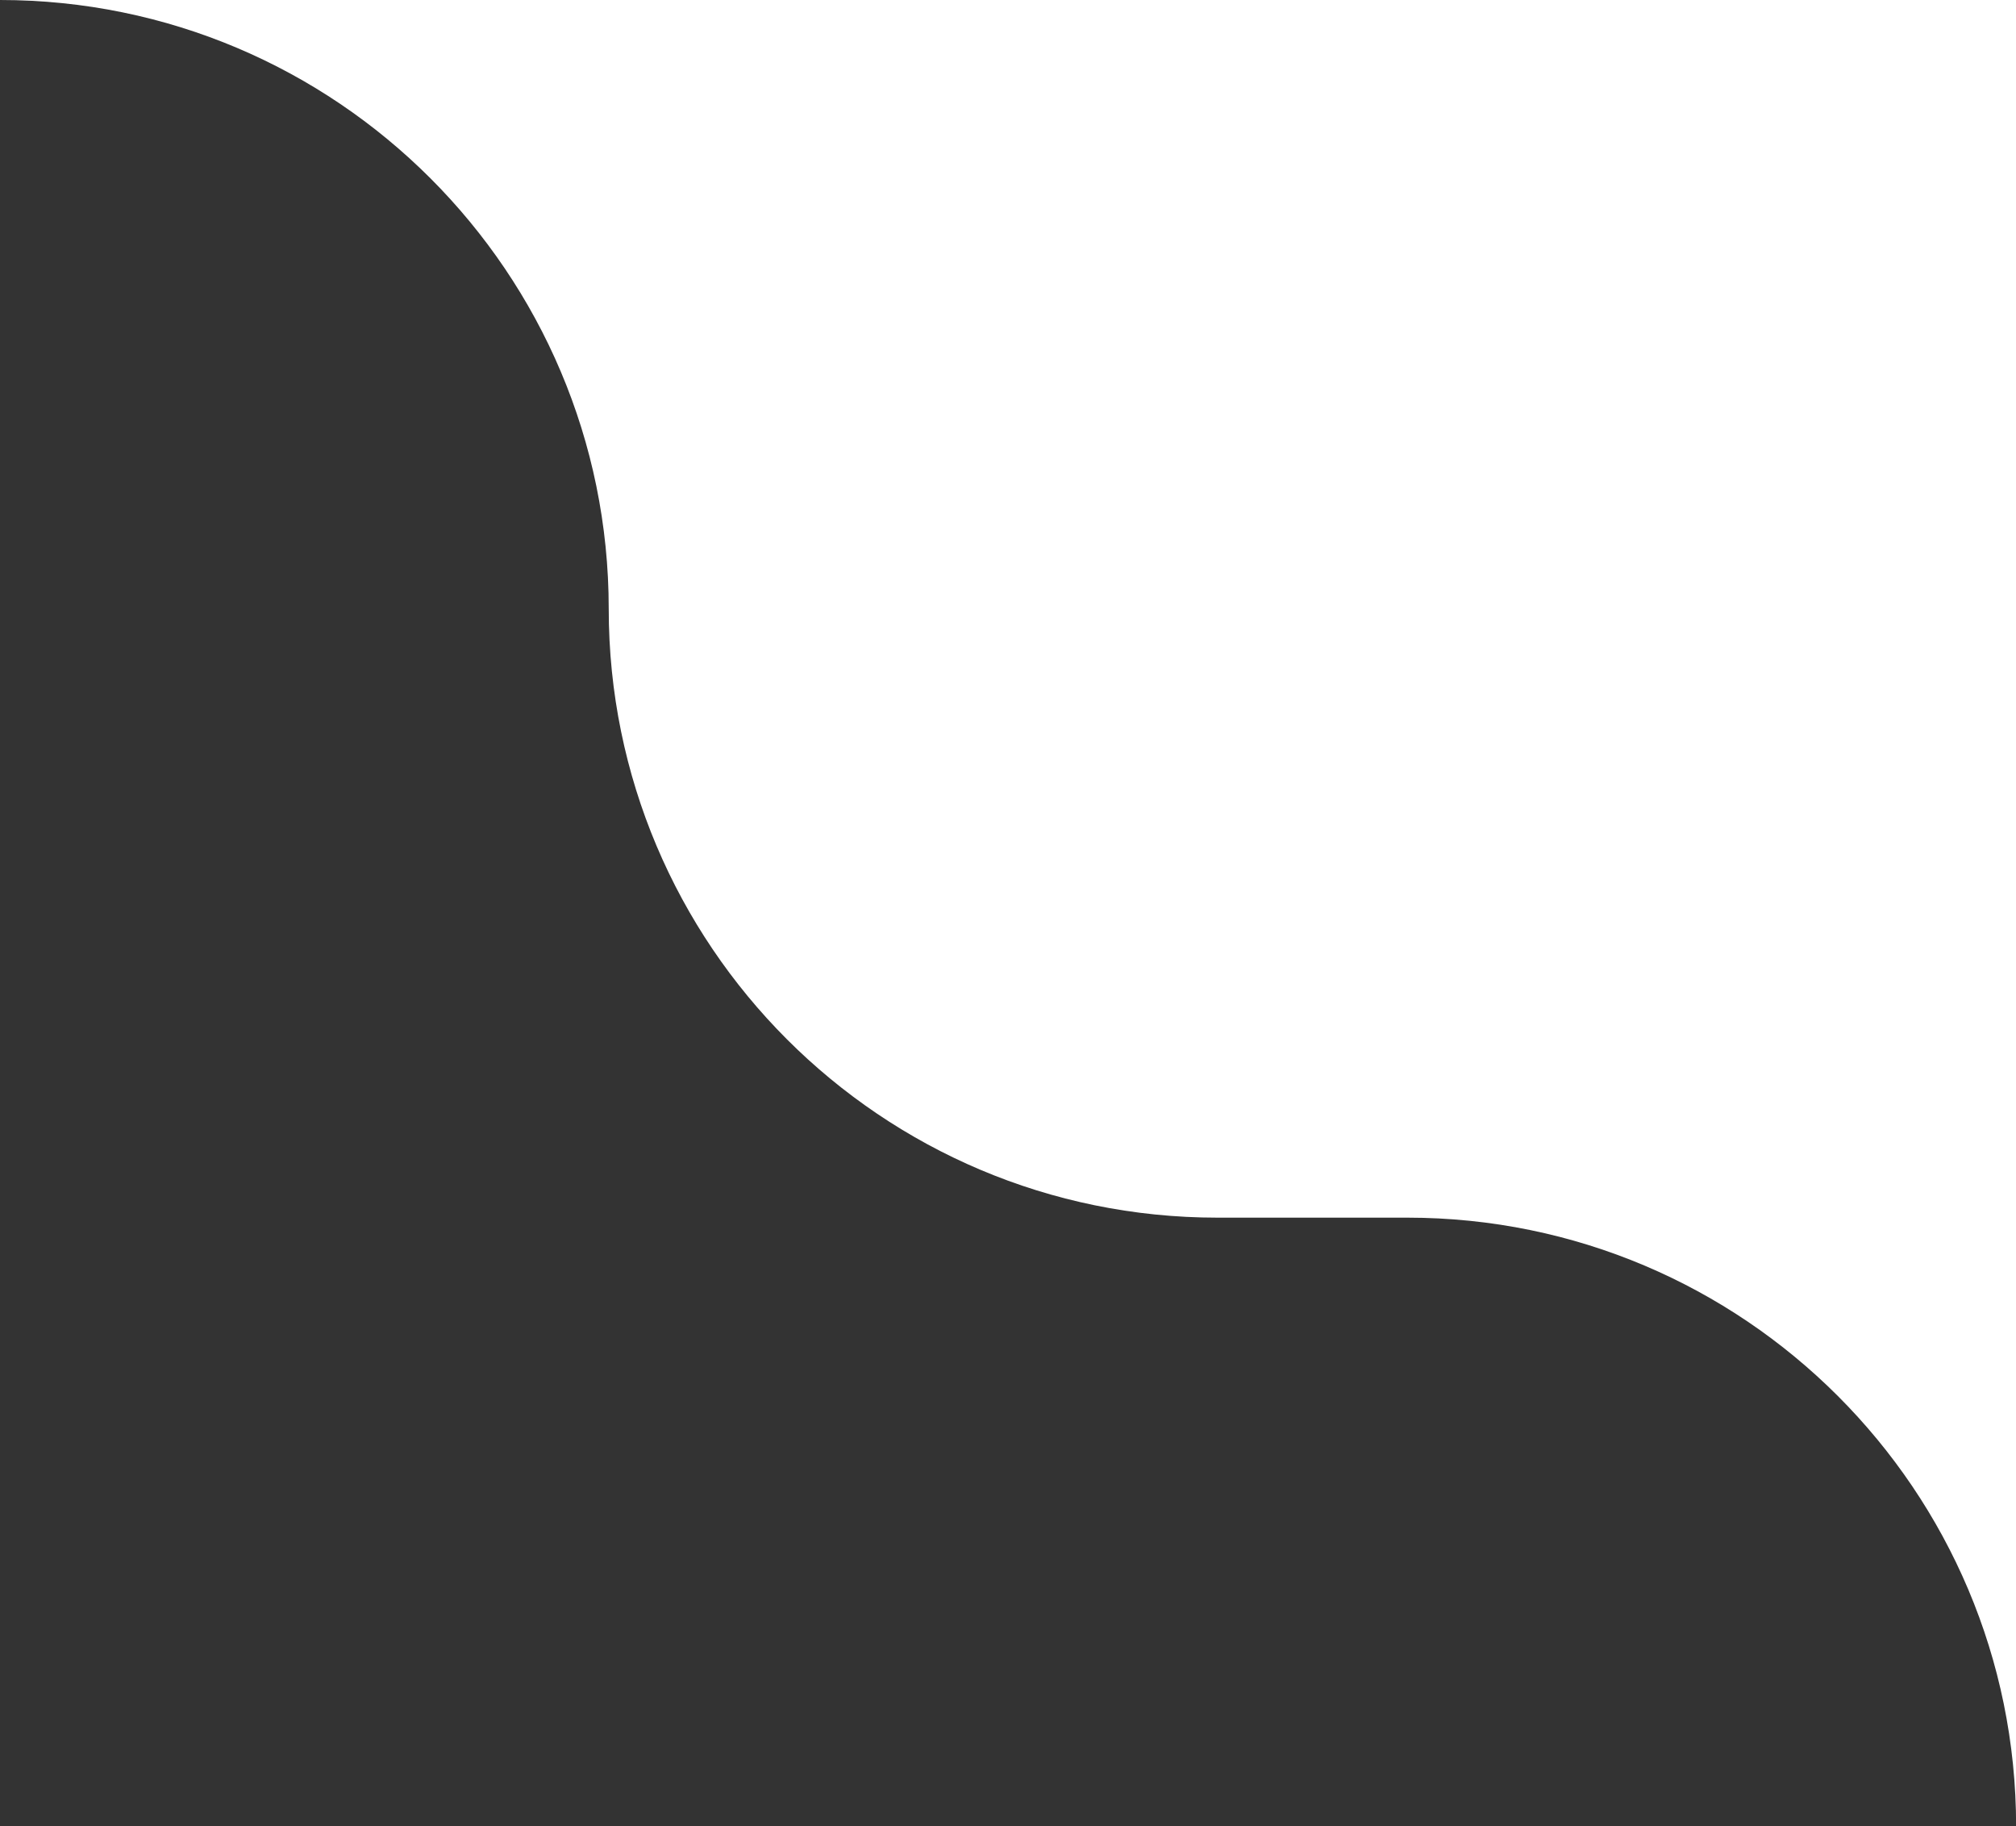
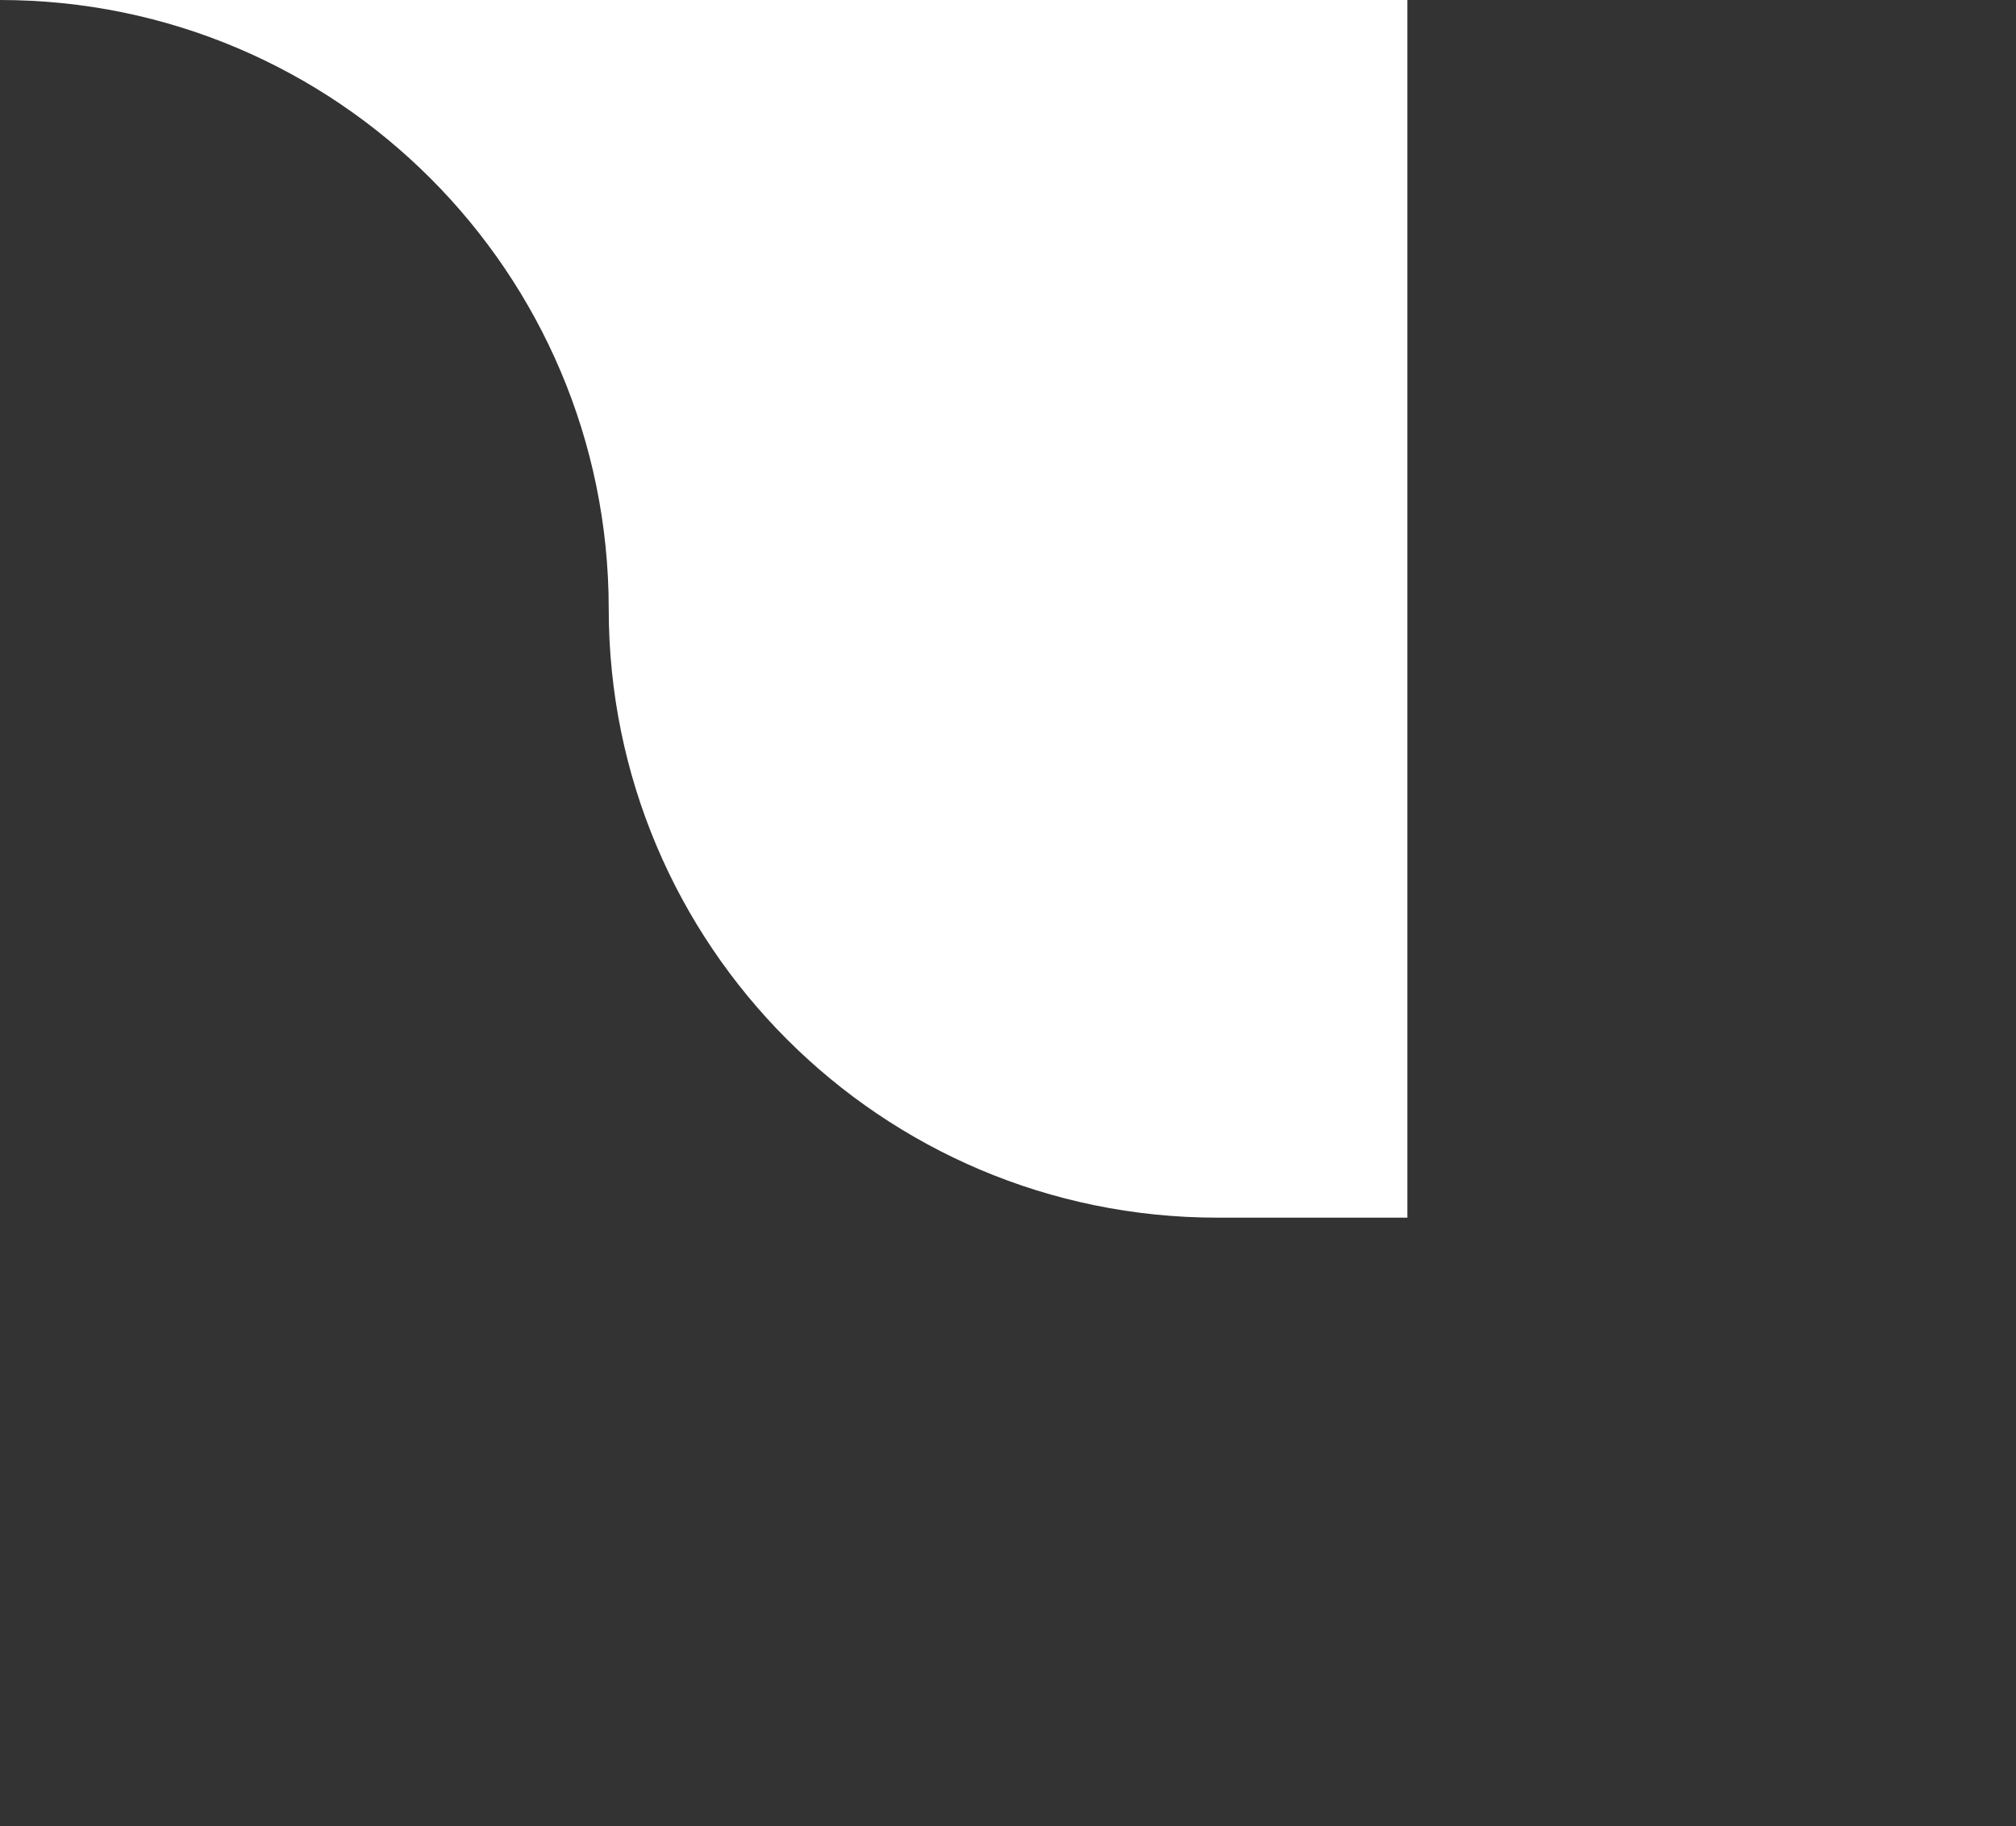
<svg xmlns="http://www.w3.org/2000/svg" id="Layer_1" data-name="Layer 1" viewBox="0 0 179.8 162.86">
  <rect x="0" y="0" width="179.8" height="162.86" fill="#333333" stroke="none" />
  <defs>
    <style>
      .cls-1 {
        fill: #fff;
      }
    </style>
  </defs>
-   <path class="cls-1" d="M0,0c29.98,0,54.29,24.3,54.29,54.29s24.3,54.29,54.29,54.29h16.94c29.98,0,54.29,24.3,54.29,54.29V0H0Z" />
+   <path class="cls-1" d="M0,0c29.98,0,54.29,24.3,54.29,54.29s24.3,54.29,54.29,54.29h16.94V0H0Z" />
</svg>